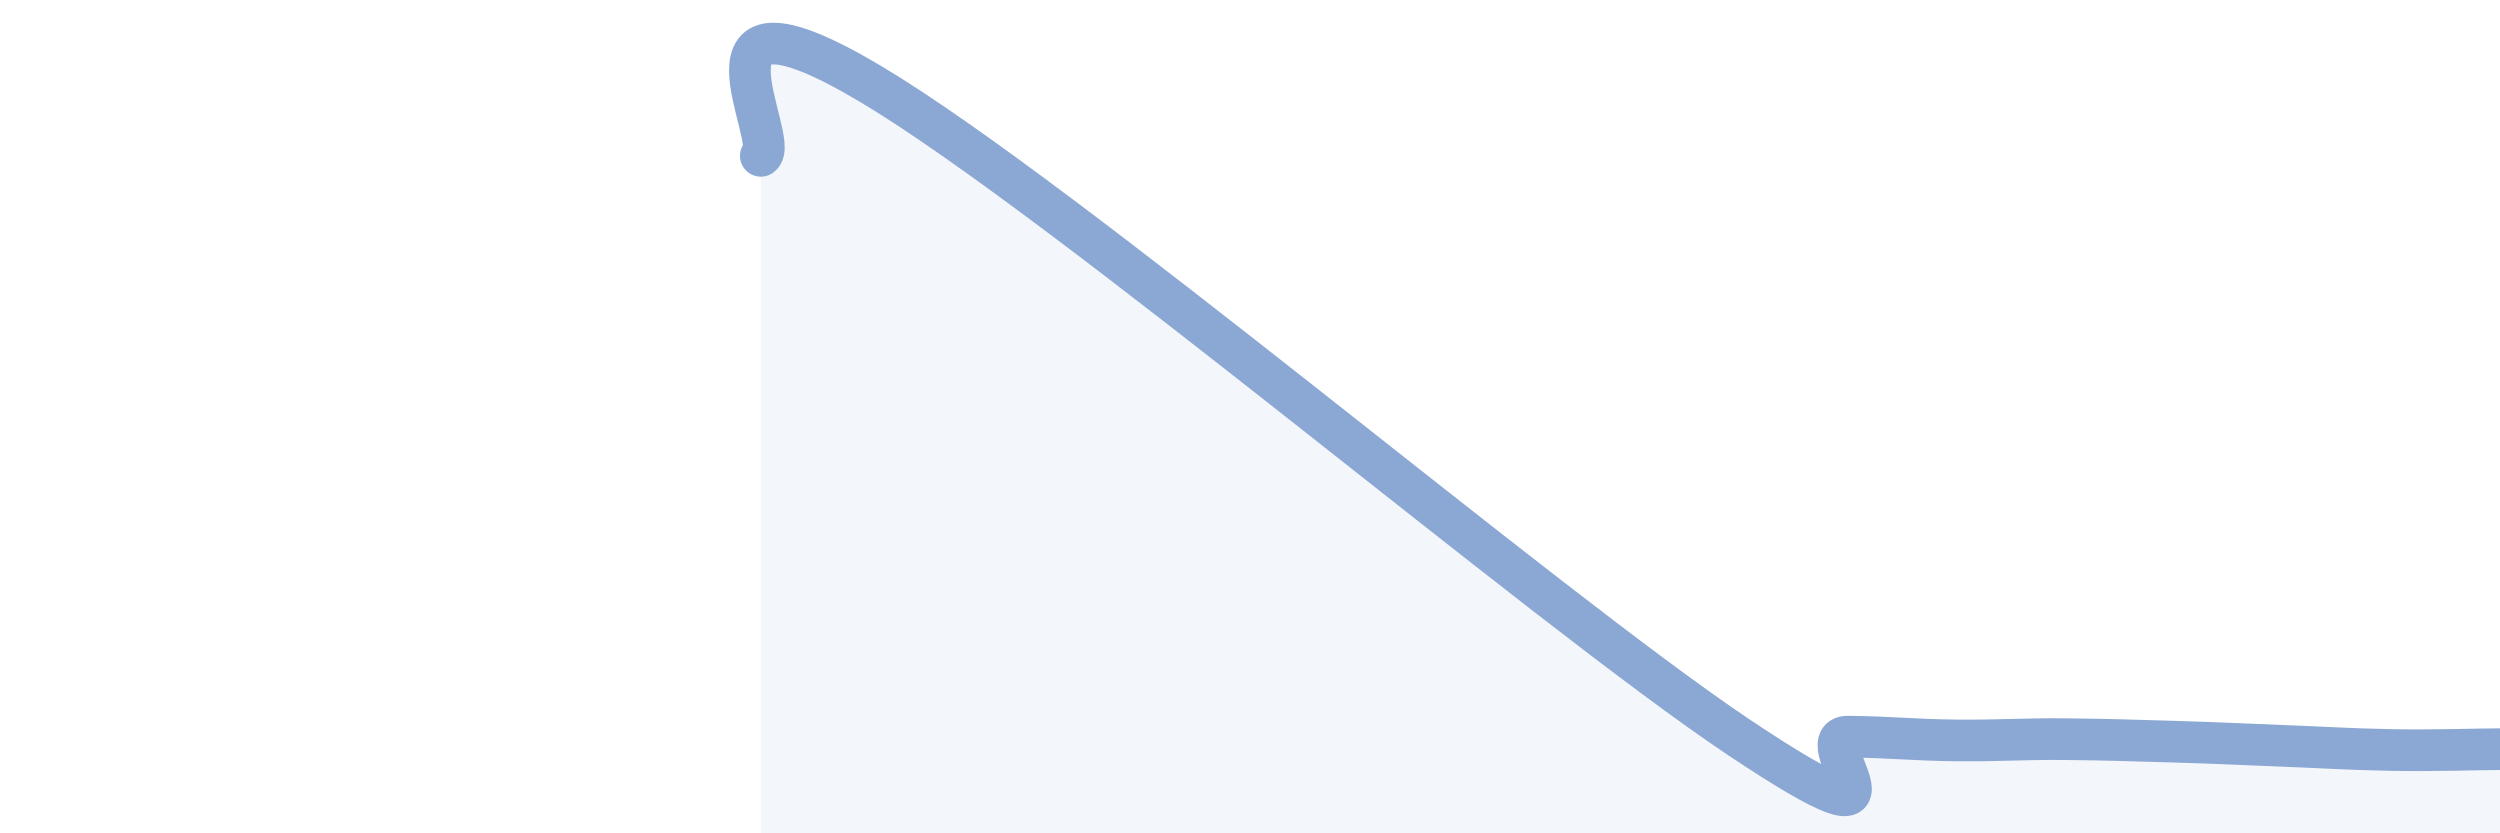
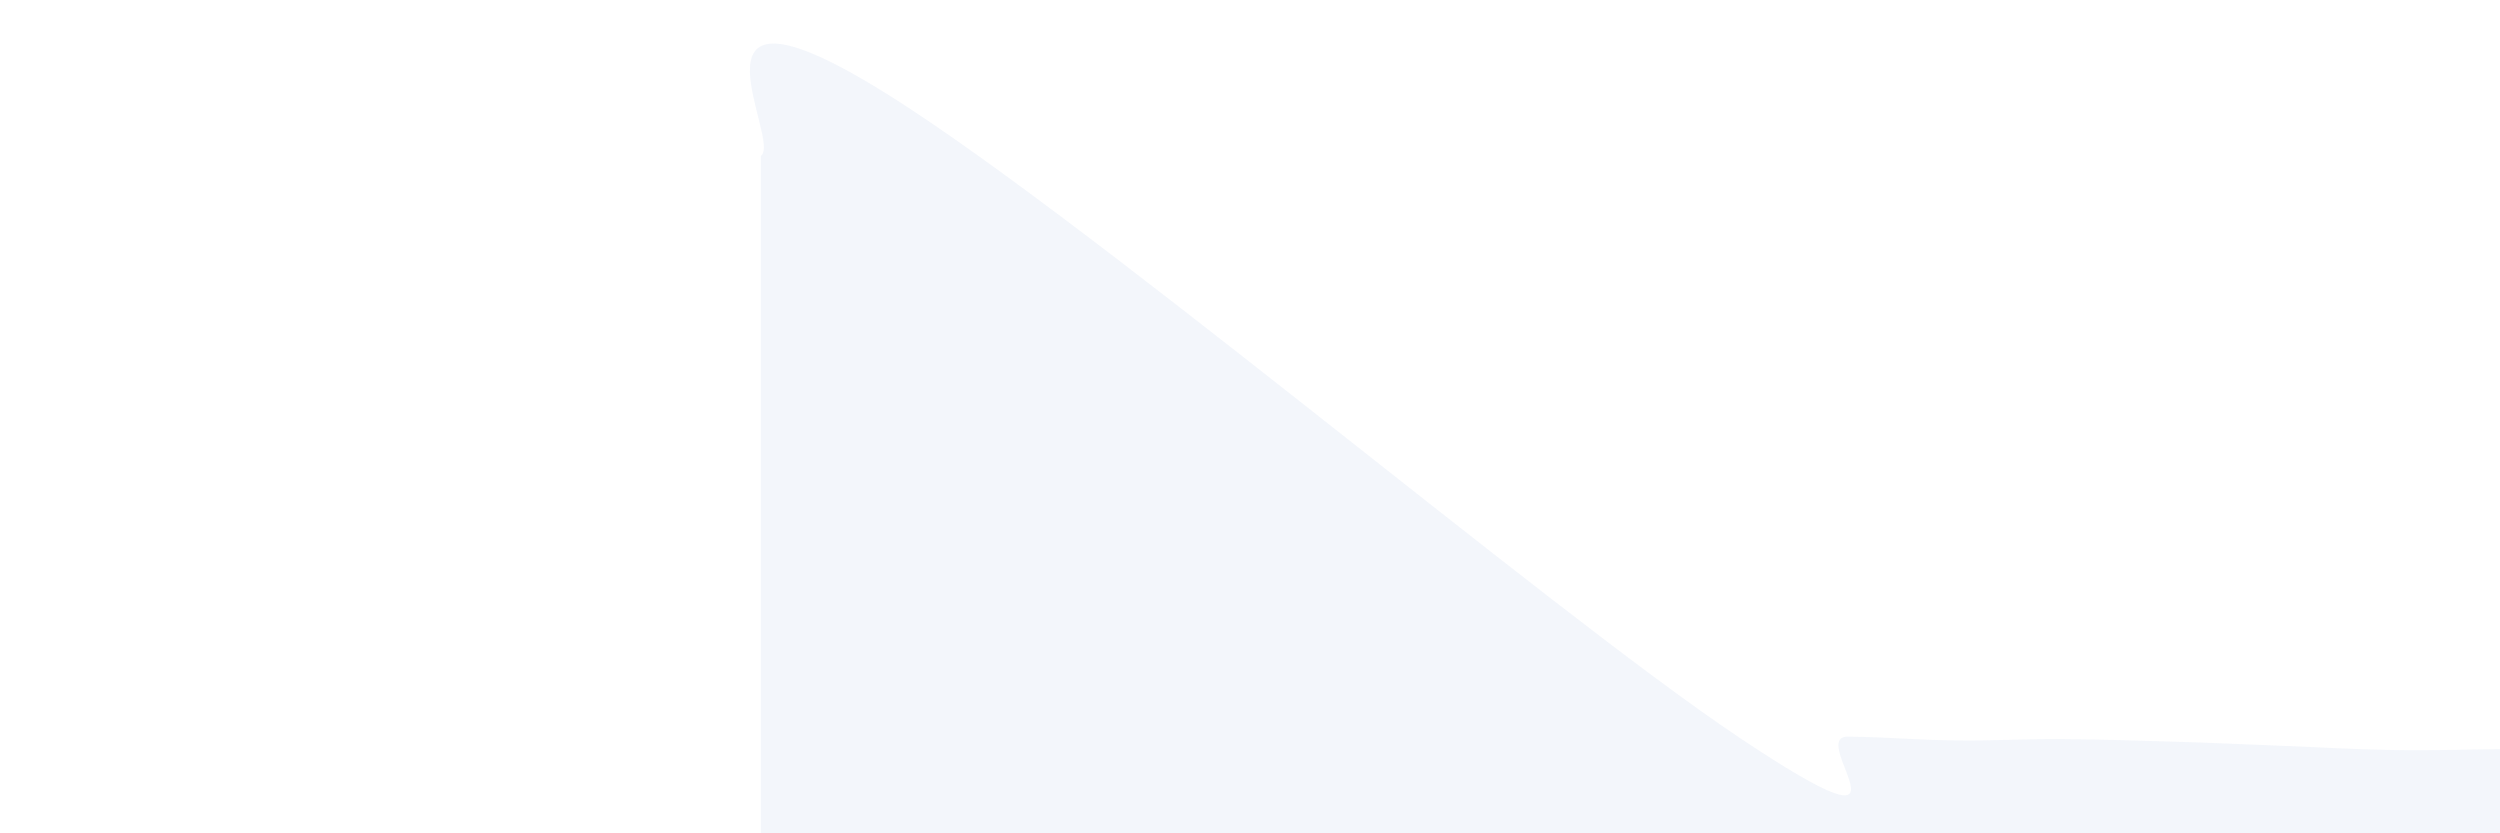
<svg xmlns="http://www.w3.org/2000/svg" width="60" height="20" viewBox="0 0 60 20">
  <path d="M 18.26,3.74 C 18.78,3.39 16.17,-0.79 20.87,2 C 25.57,4.79 37.04,14.56 41.74,17.7 C 46.44,20.84 43.31,17.67 44.35,17.68 C 45.39,17.69 45.92,17.76 46.96,17.77 C 48,17.78 48.53,17.73 49.57,17.74 C 50.61,17.75 51.13,17.77 52.17,17.8 C 53.21,17.83 53.74,17.86 54.78,17.9 C 55.82,17.94 56.35,17.98 57.39,18 C 58.43,18.02 59.48,17.98 60,17.98L60 20L18.26 20Z" fill="#8ba7d3" opacity="0.1" stroke-linecap="round" stroke-linejoin="round" />
-   <path d="M 18.26,3.74 C 18.78,3.39 16.17,-0.79 20.87,2 C 25.57,4.79 37.04,14.56 41.74,17.7 C 46.44,20.84 43.31,17.67 44.35,17.68 C 45.39,17.69 45.92,17.76 46.96,17.77 C 48,17.78 48.53,17.73 49.57,17.74 C 50.61,17.75 51.13,17.77 52.17,17.8 C 53.21,17.83 53.74,17.86 54.78,17.9 C 55.82,17.94 56.35,17.98 57.39,18 C 58.43,18.02 59.48,17.98 60,17.98" stroke="#8ba7d3" stroke-width="1" fill="none" stroke-linecap="round" stroke-linejoin="round" />
</svg>